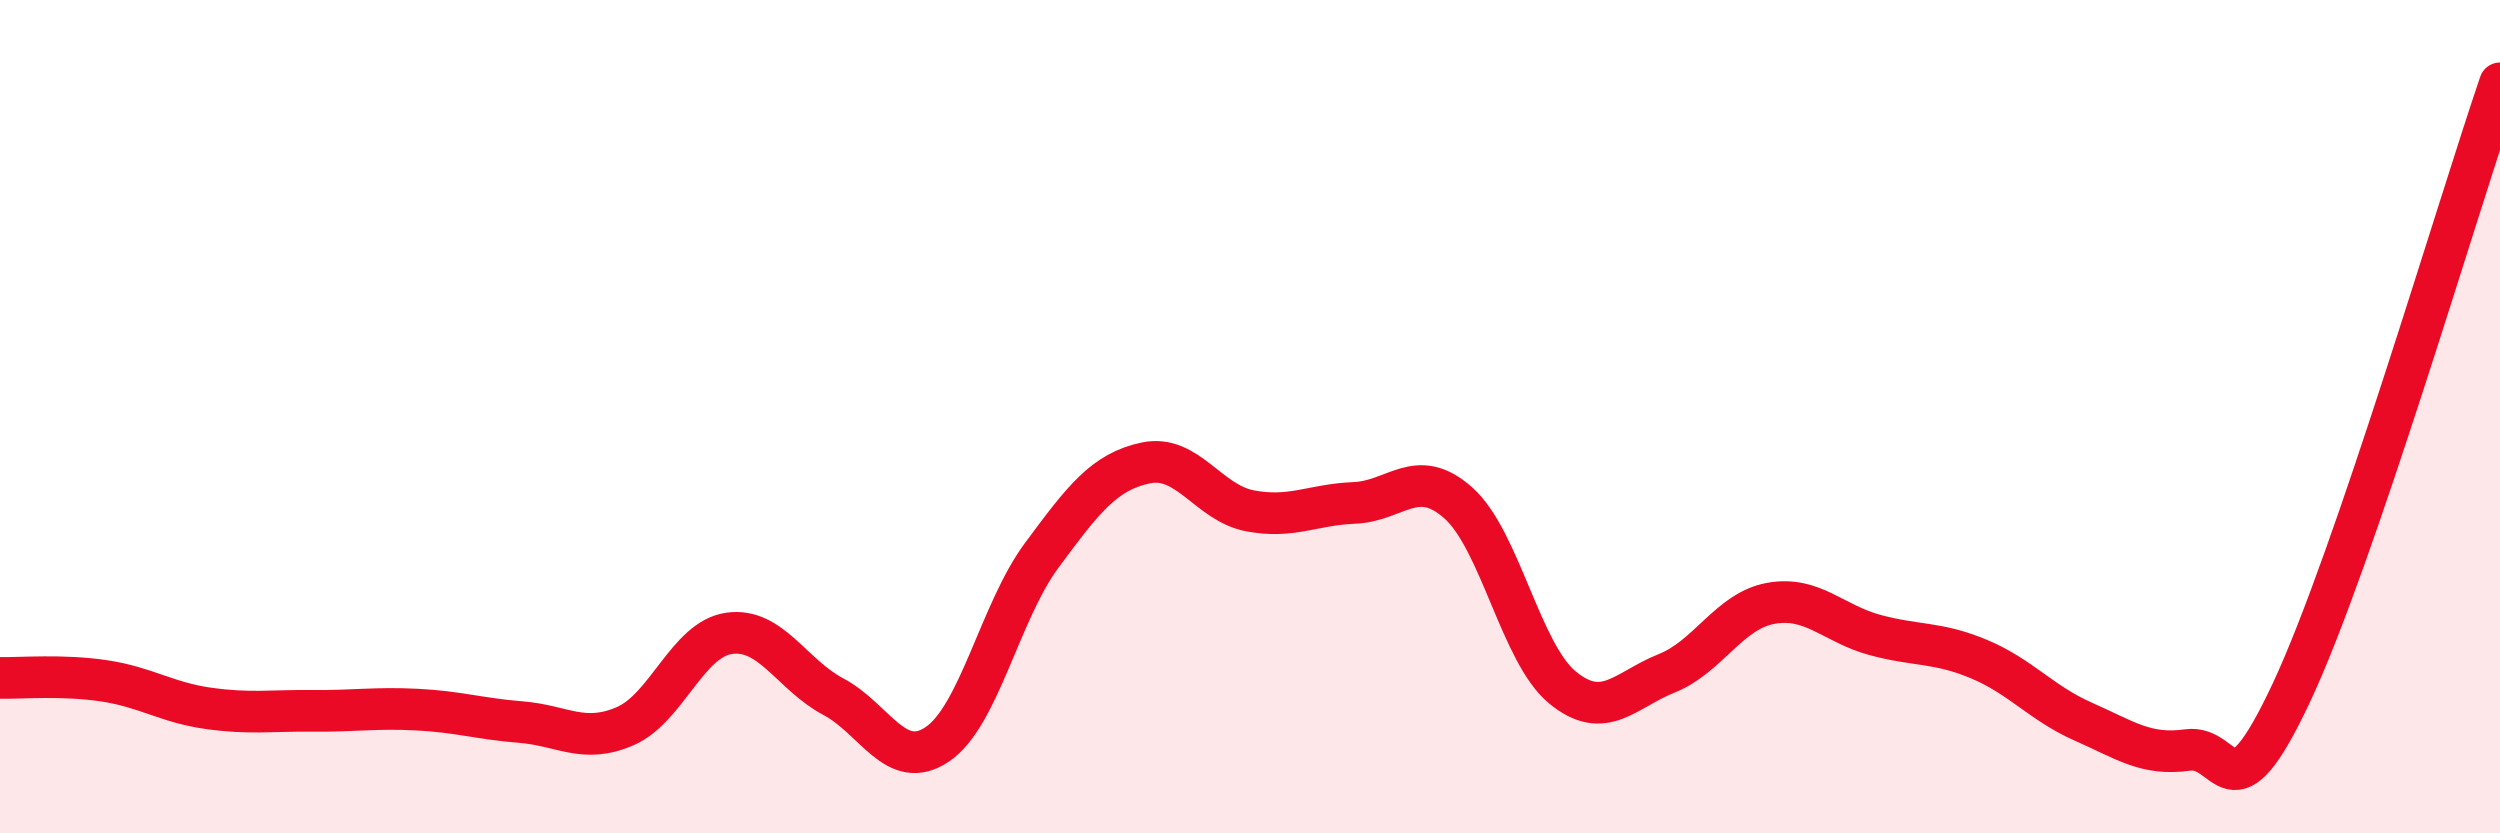
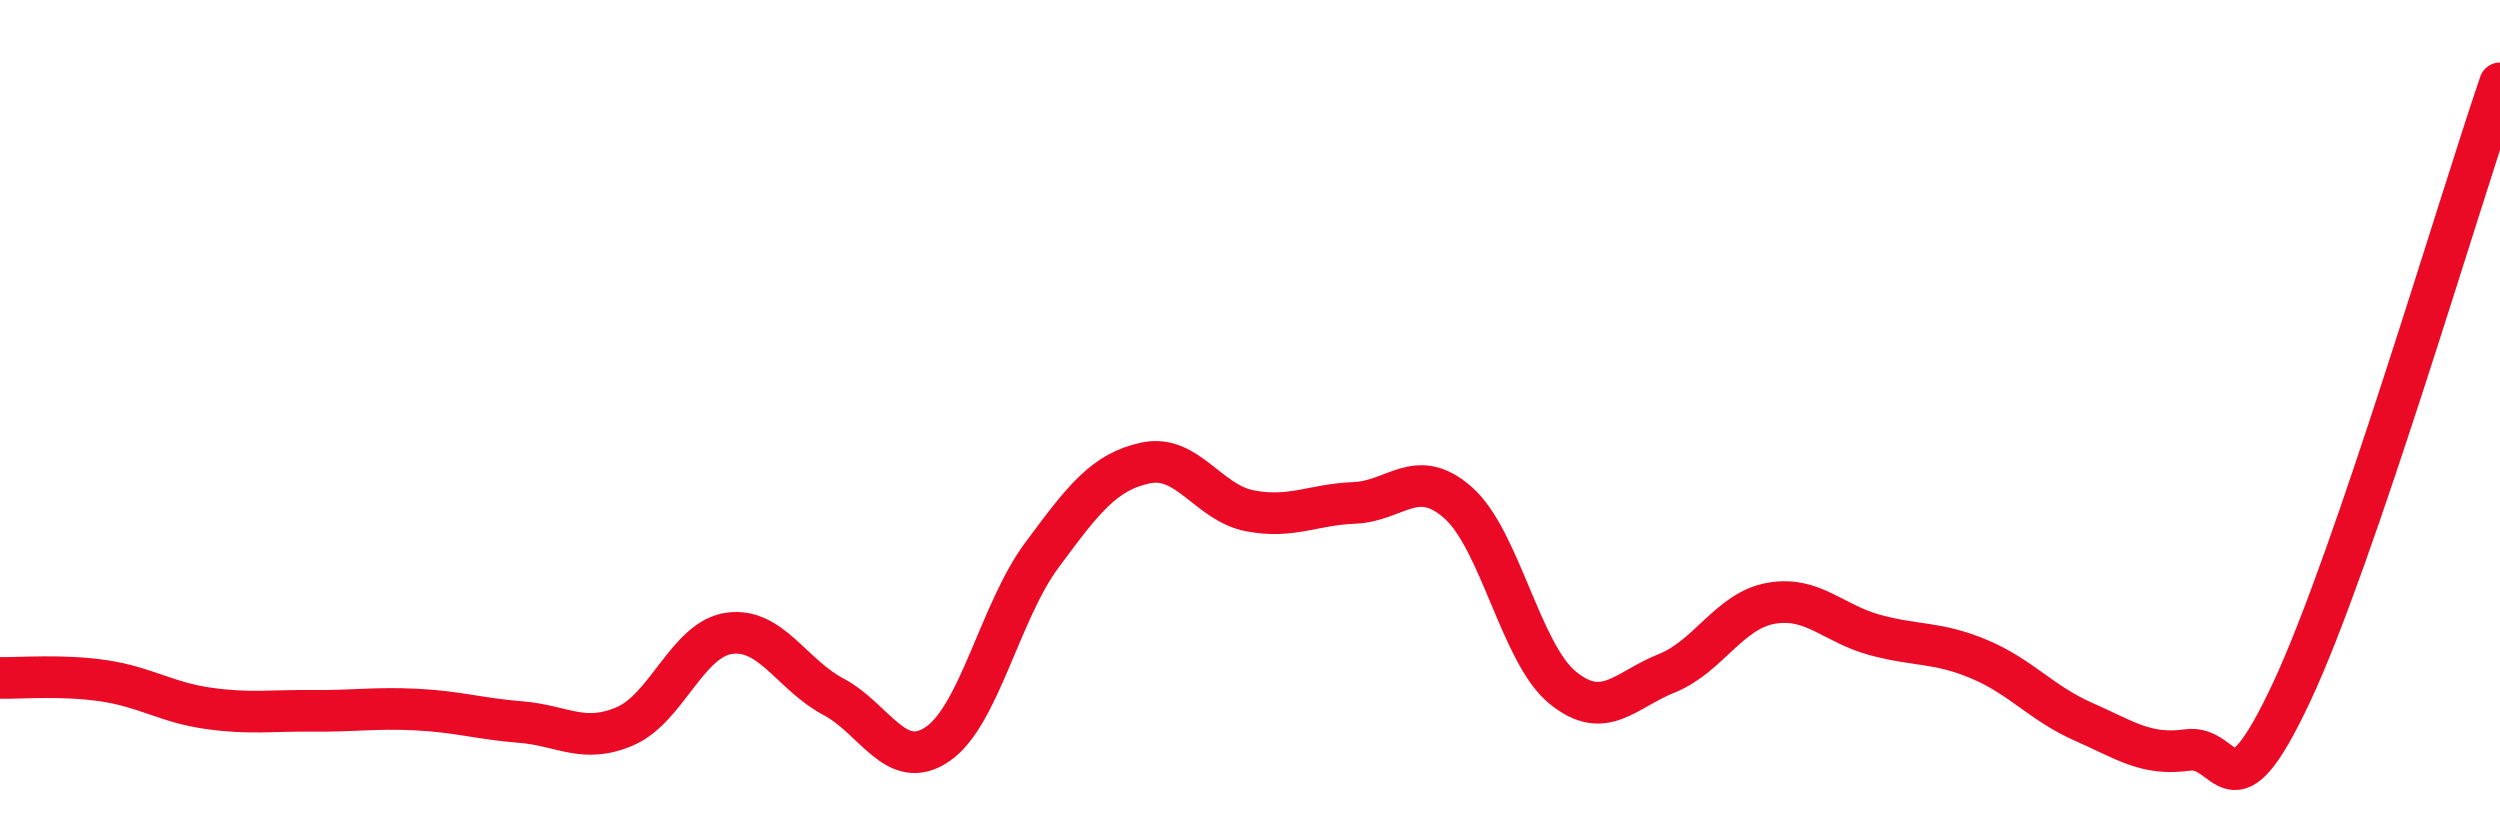
<svg xmlns="http://www.w3.org/2000/svg" width="60" height="20" viewBox="0 0 60 20">
-   <path d="M 0,16.27 C 0.5,16.28 1.5,16.19 2.5,16.34 C 3.5,16.49 4,16.86 5,17 C 6,17.14 6.5,17.05 7.5,17.06 C 8.5,17.07 9,16.98 10,17.03 C 11,17.08 11.5,17.25 12.5,17.33 C 13.5,17.41 14,17.86 15,17.43 C 16,17 16.5,15.34 17.5,15.2 C 18.5,15.06 19,16.19 20,16.72 C 21,17.25 21.5,18.54 22.5,17.86 C 23.5,17.18 24,14.68 25,13.33 C 26,11.98 26.5,11.32 27.5,11.11 C 28.5,10.9 29,12.07 30,12.26 C 31,12.45 31.5,12.11 32.5,12.07 C 33.5,12.03 34,11.18 35,12.07 C 36,12.96 36.5,15.68 37.5,16.5 C 38.5,17.32 39,16.56 40,16.16 C 41,15.76 41.5,14.66 42.5,14.48 C 43.5,14.3 44,14.97 45,15.24 C 46,15.51 46.5,15.4 47.5,15.82 C 48.5,16.24 49,16.88 50,17.32 C 51,17.76 51.5,18.14 52.5,18 C 53.5,17.86 53.5,19.81 55,16.61 C 56.5,13.41 59,4.92 60,2L60 20L0 20Z" fill="#EB0A25" opacity="0.1" stroke-linecap="round" stroke-linejoin="round" />
  <path d="M 0,16.27 C 0.5,16.28 1.5,16.19 2.5,16.34 C 3.5,16.49 4,16.86 5,17 C 6,17.14 6.5,17.05 7.5,17.06 C 8.5,17.07 9,16.98 10,17.03 C 11,17.08 11.5,17.25 12.5,17.33 C 13.5,17.41 14,17.86 15,17.43 C 16,17 16.5,15.34 17.5,15.2 C 18.5,15.06 19,16.19 20,16.72 C 21,17.25 21.5,18.54 22.5,17.86 C 23.5,17.18 24,14.68 25,13.33 C 26,11.98 26.5,11.32 27.5,11.11 C 28.5,10.9 29,12.07 30,12.26 C 31,12.45 31.5,12.11 32.5,12.07 C 33.5,12.03 34,11.18 35,12.07 C 36,12.96 36.5,15.68 37.5,16.5 C 38.5,17.32 39,16.56 40,16.16 C 41,15.76 41.5,14.66 42.5,14.48 C 43.5,14.3 44,14.97 45,15.24 C 46,15.51 46.5,15.4 47.5,15.82 C 48.5,16.24 49,16.88 50,17.32 C 51,17.76 51.5,18.14 52.5,18 C 53.5,17.86 53.5,19.81 55,16.61 C 56.5,13.41 59,4.92 60,2" stroke="#EB0A25" stroke-width="1" fill="none" stroke-linecap="round" stroke-linejoin="round" />
</svg>